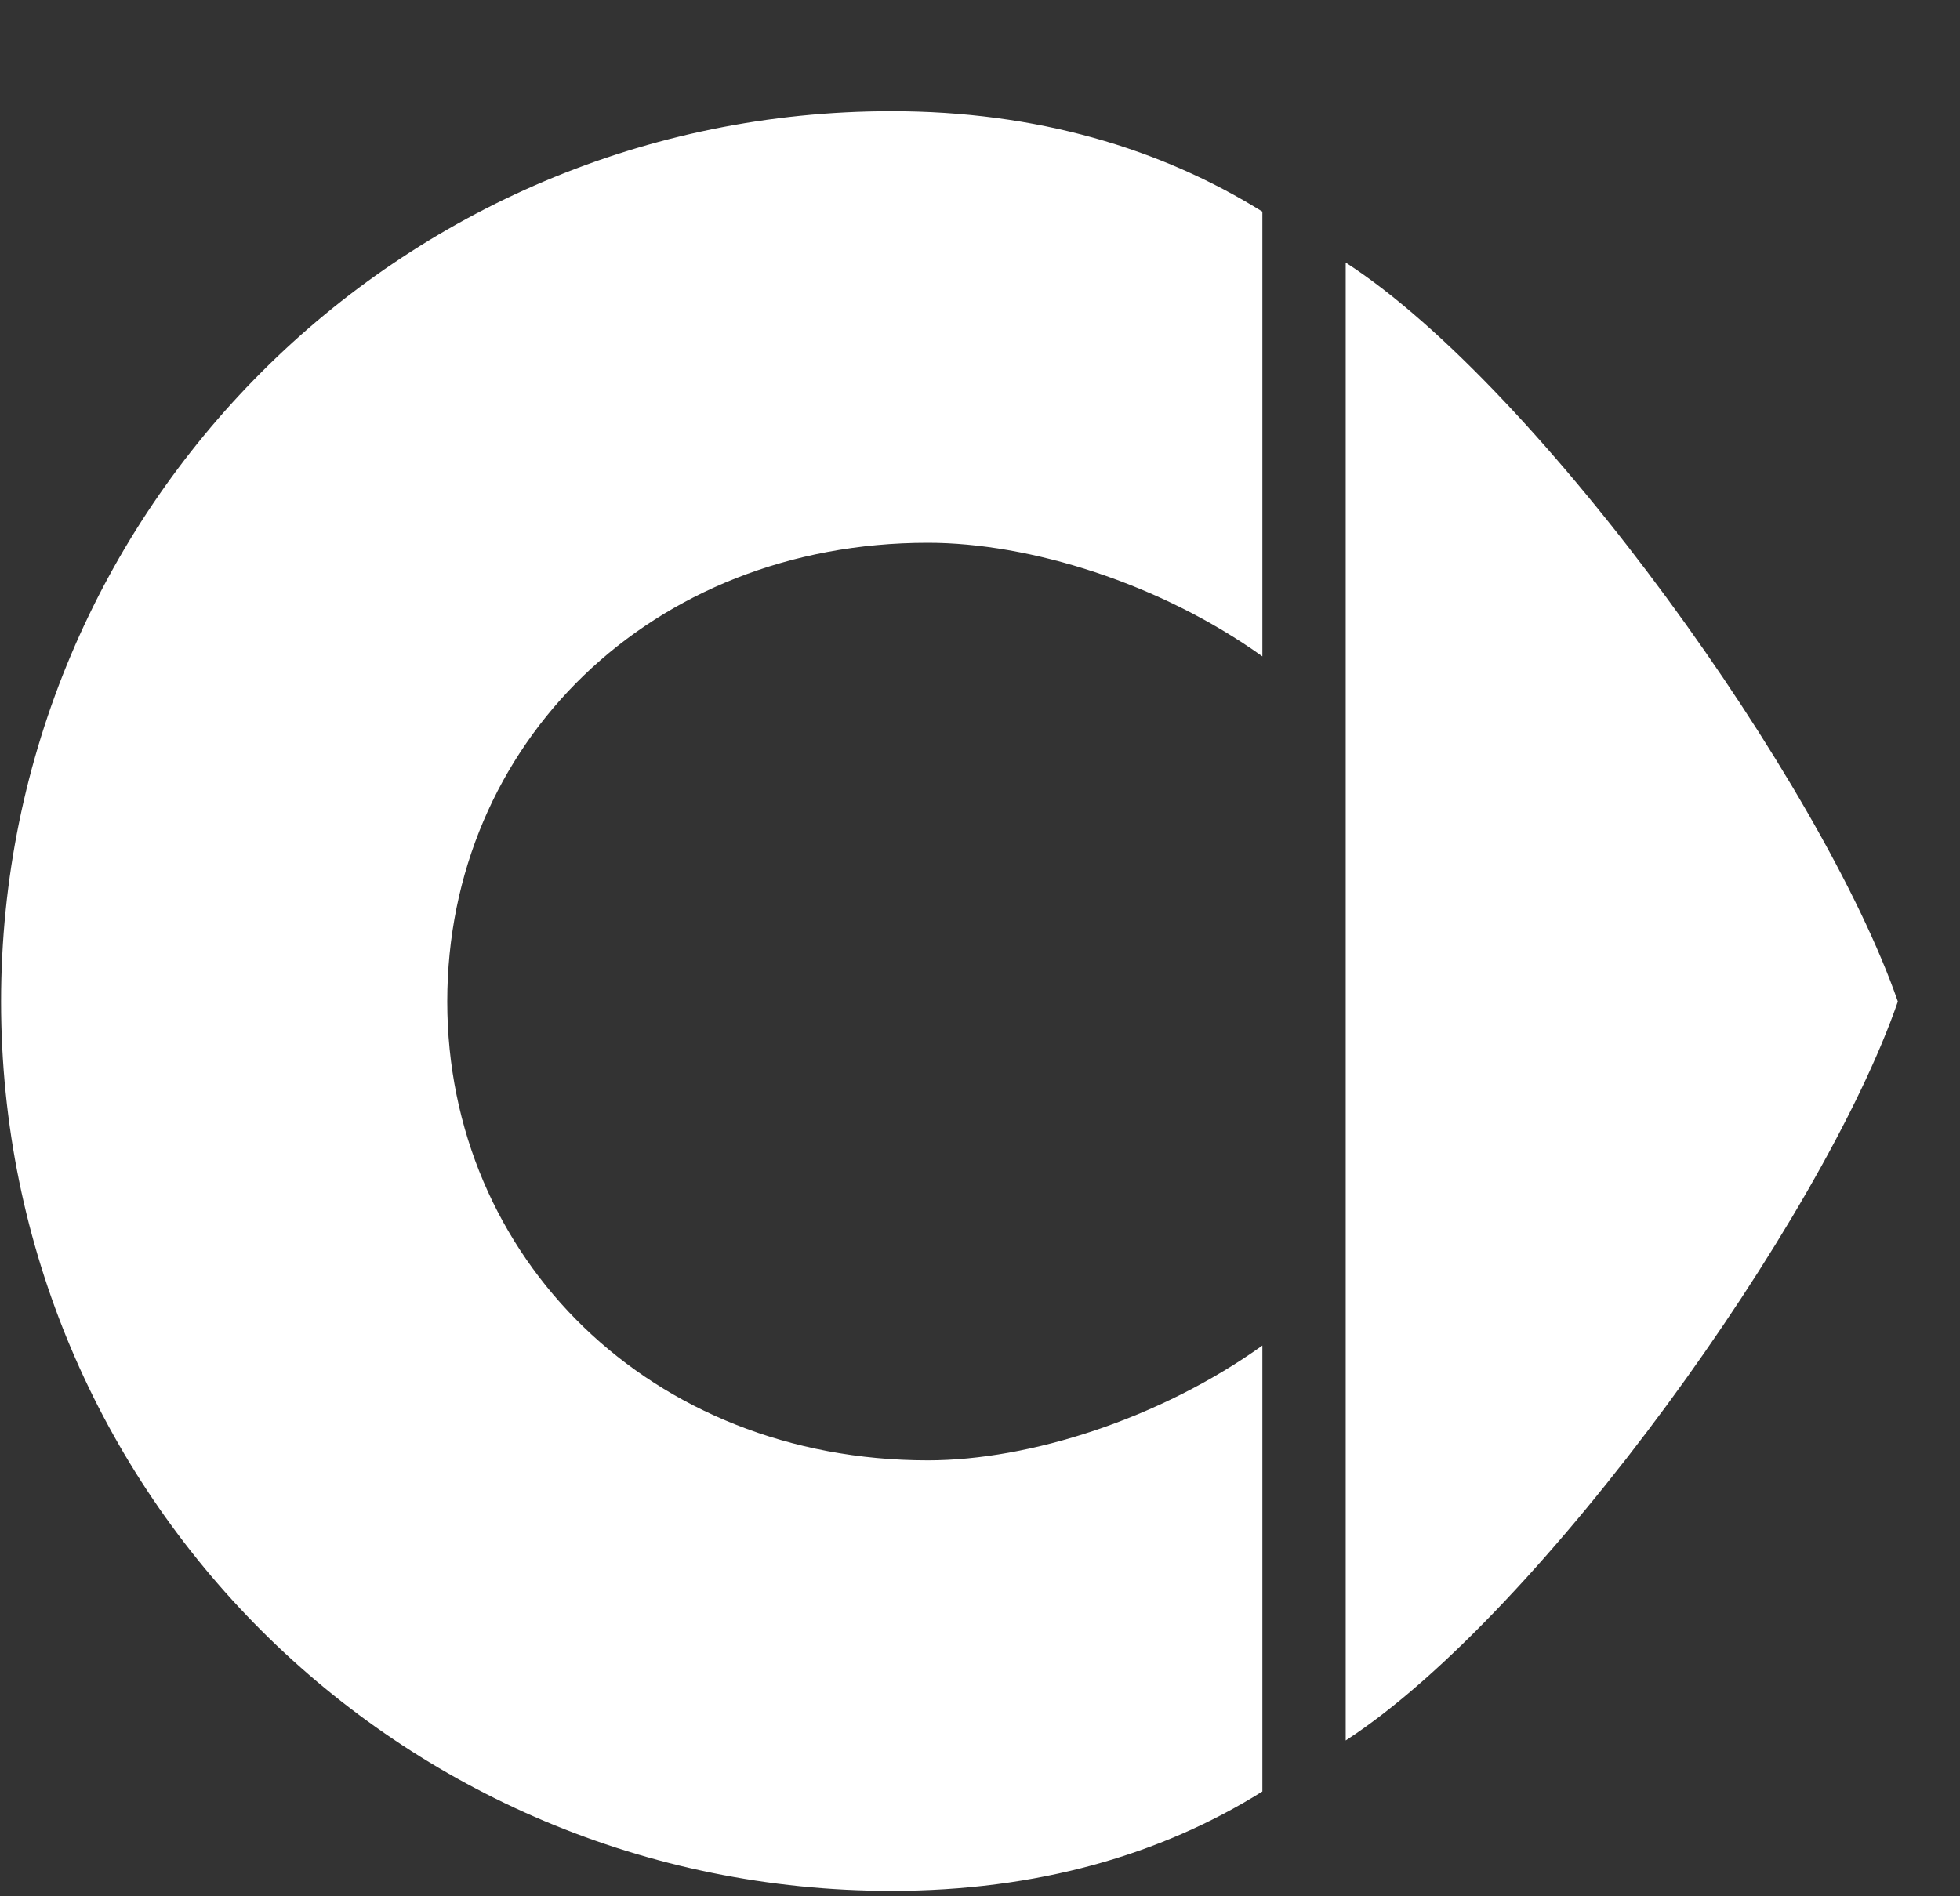
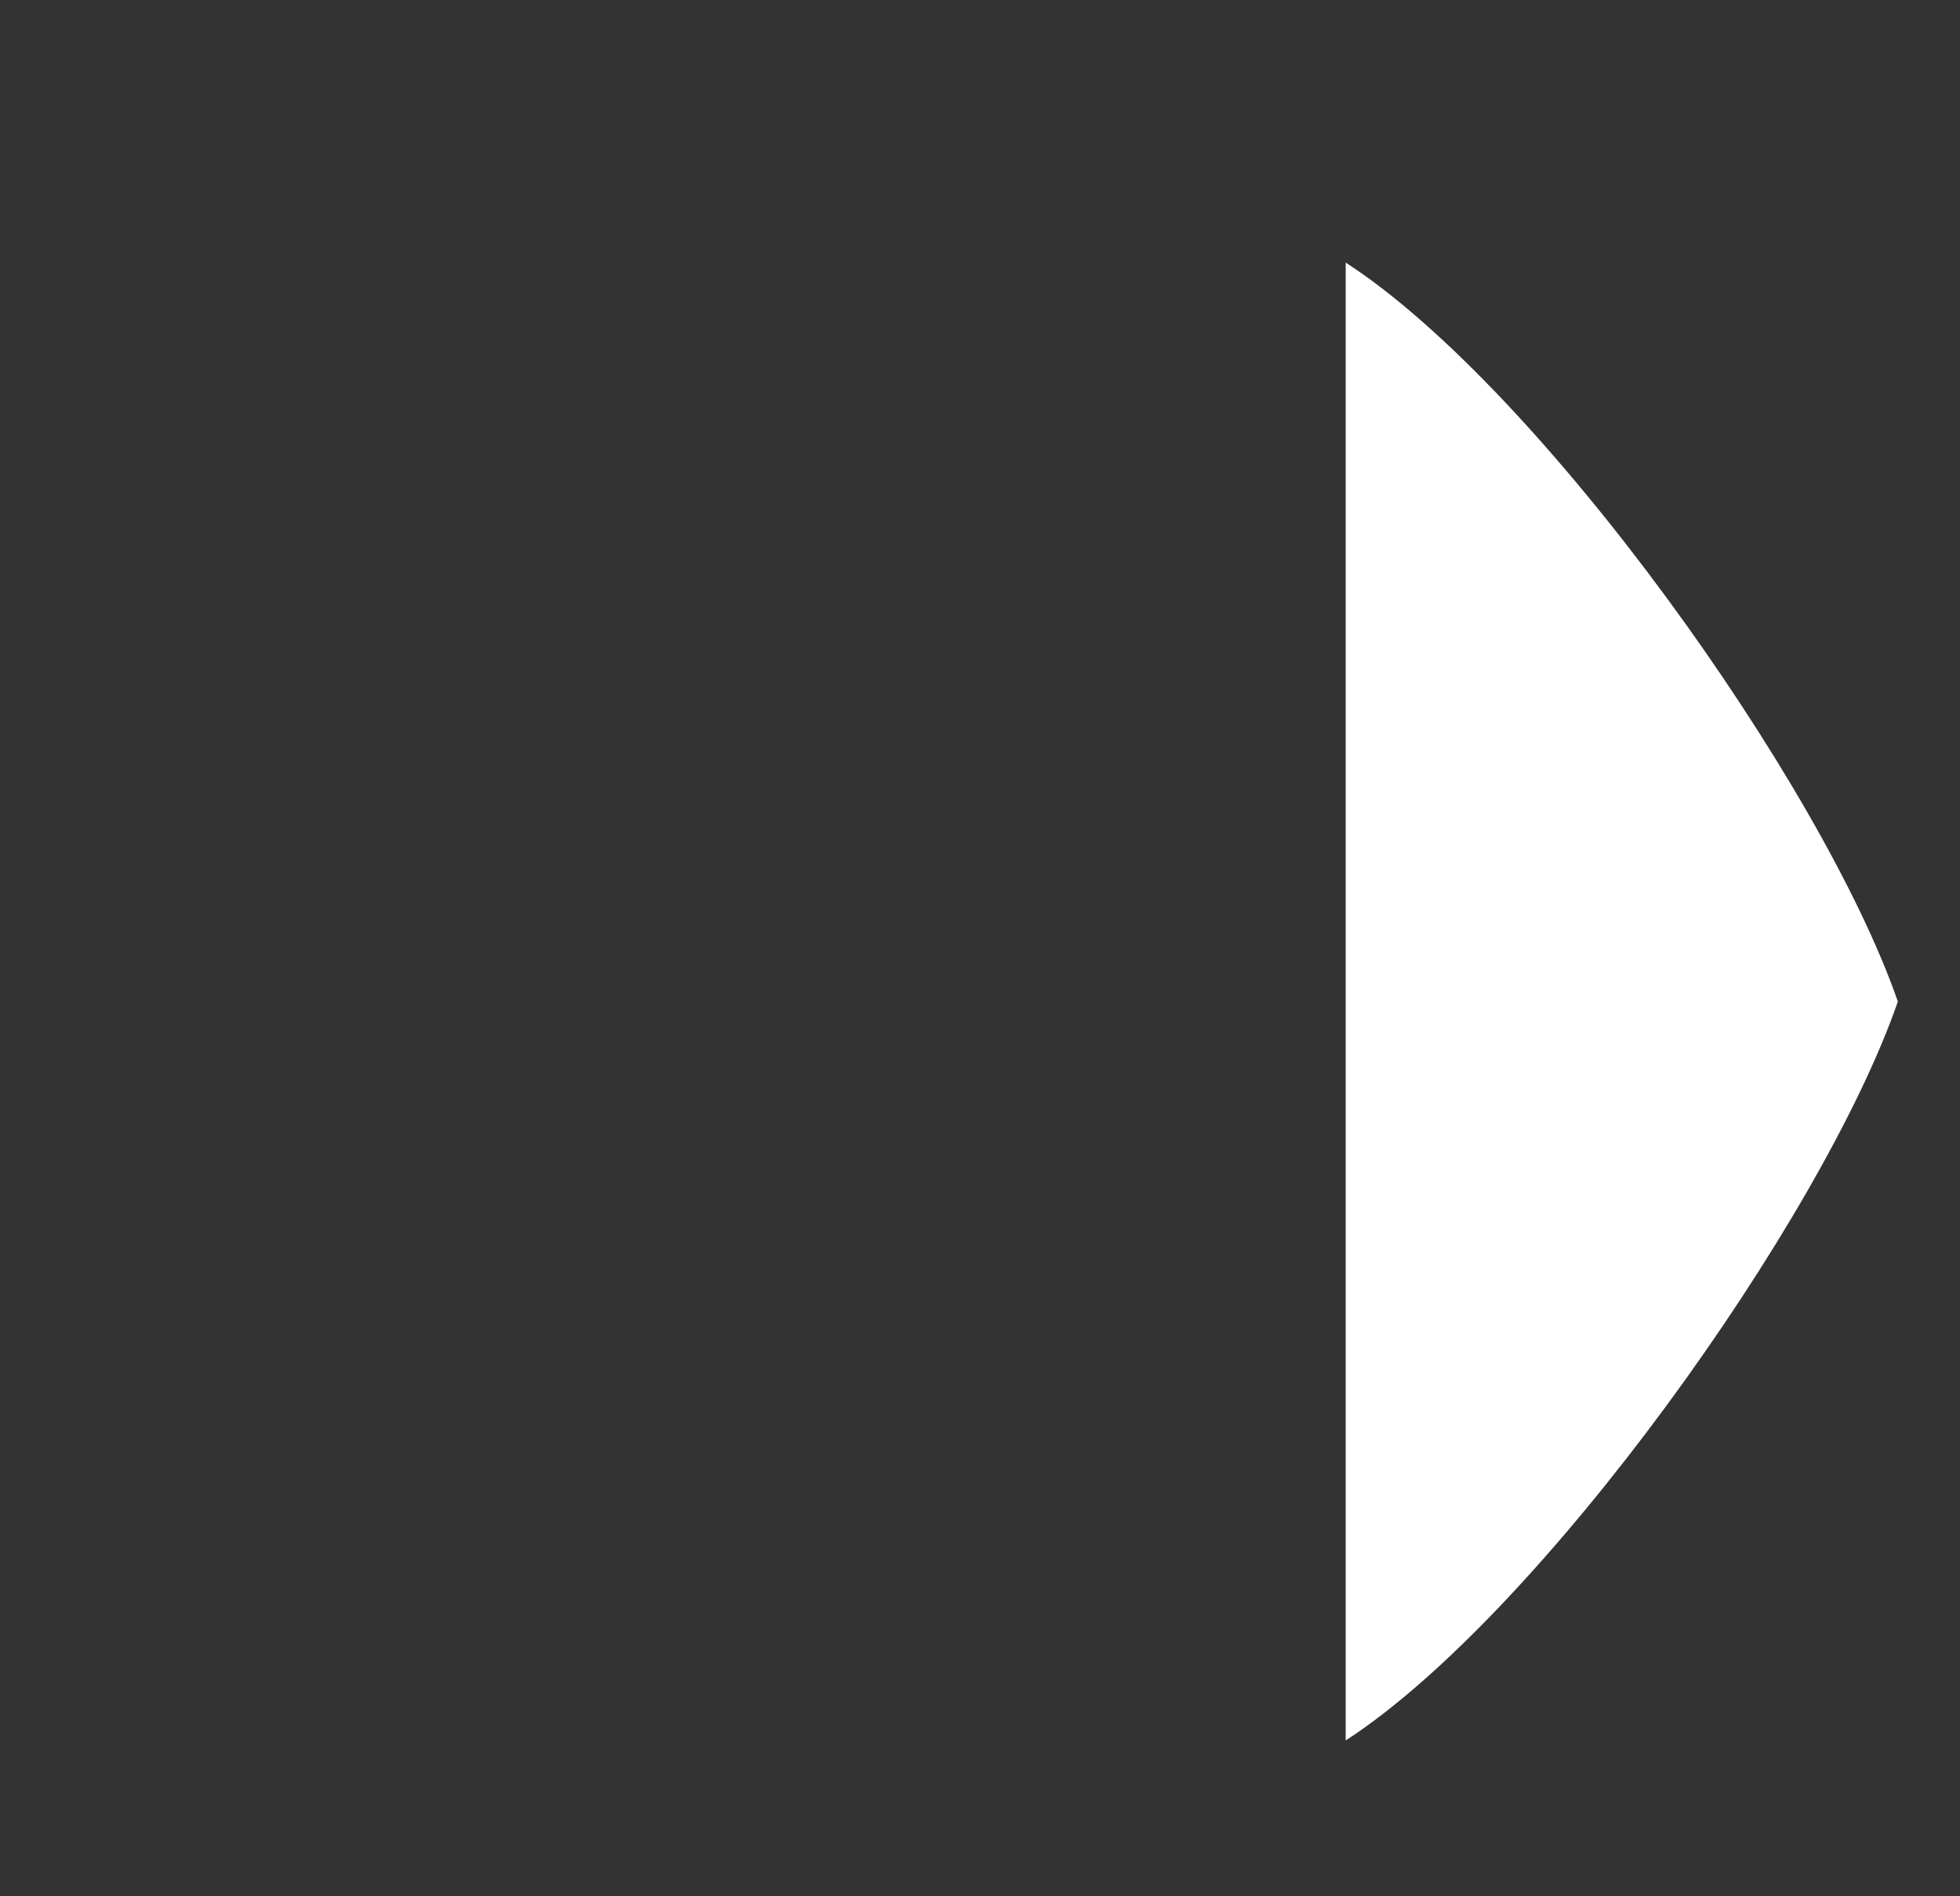
<svg xmlns="http://www.w3.org/2000/svg" width="31" height="30" viewBox="0 0 31 30" fill="none">
  <rect x="0" y="0" width="31" height="30" fill="#333333" stroke="none" />
  <path fill-rule="evenodd" clip-rule="evenodd" d="M21.284 4.154C24.372 6.155 28.822 12.398 30.017 15.845C28.822 19.302 24.372 25.529 21.284 27.535V4.154Z" fill="white" />
-   <path d="M19.966 10.384C18.349 9.228 16.289 8.587 14.675 8.587C10.295 8.587 7.074 11.769 7.074 15.845C7.074 19.902 10.295 23.103 14.675 23.103C16.289 23.103 18.349 22.443 19.966 21.287V28.342C18.356 29.349 16.394 29.914 14.099 29.914C6.312 29.914 0.017 23.632 0.017 15.845C0.017 8.066 6.312 1.759 14.099 1.759C16.394 1.759 18.356 2.347 19.966 3.348V10.384Z" fill="white" />
</svg>